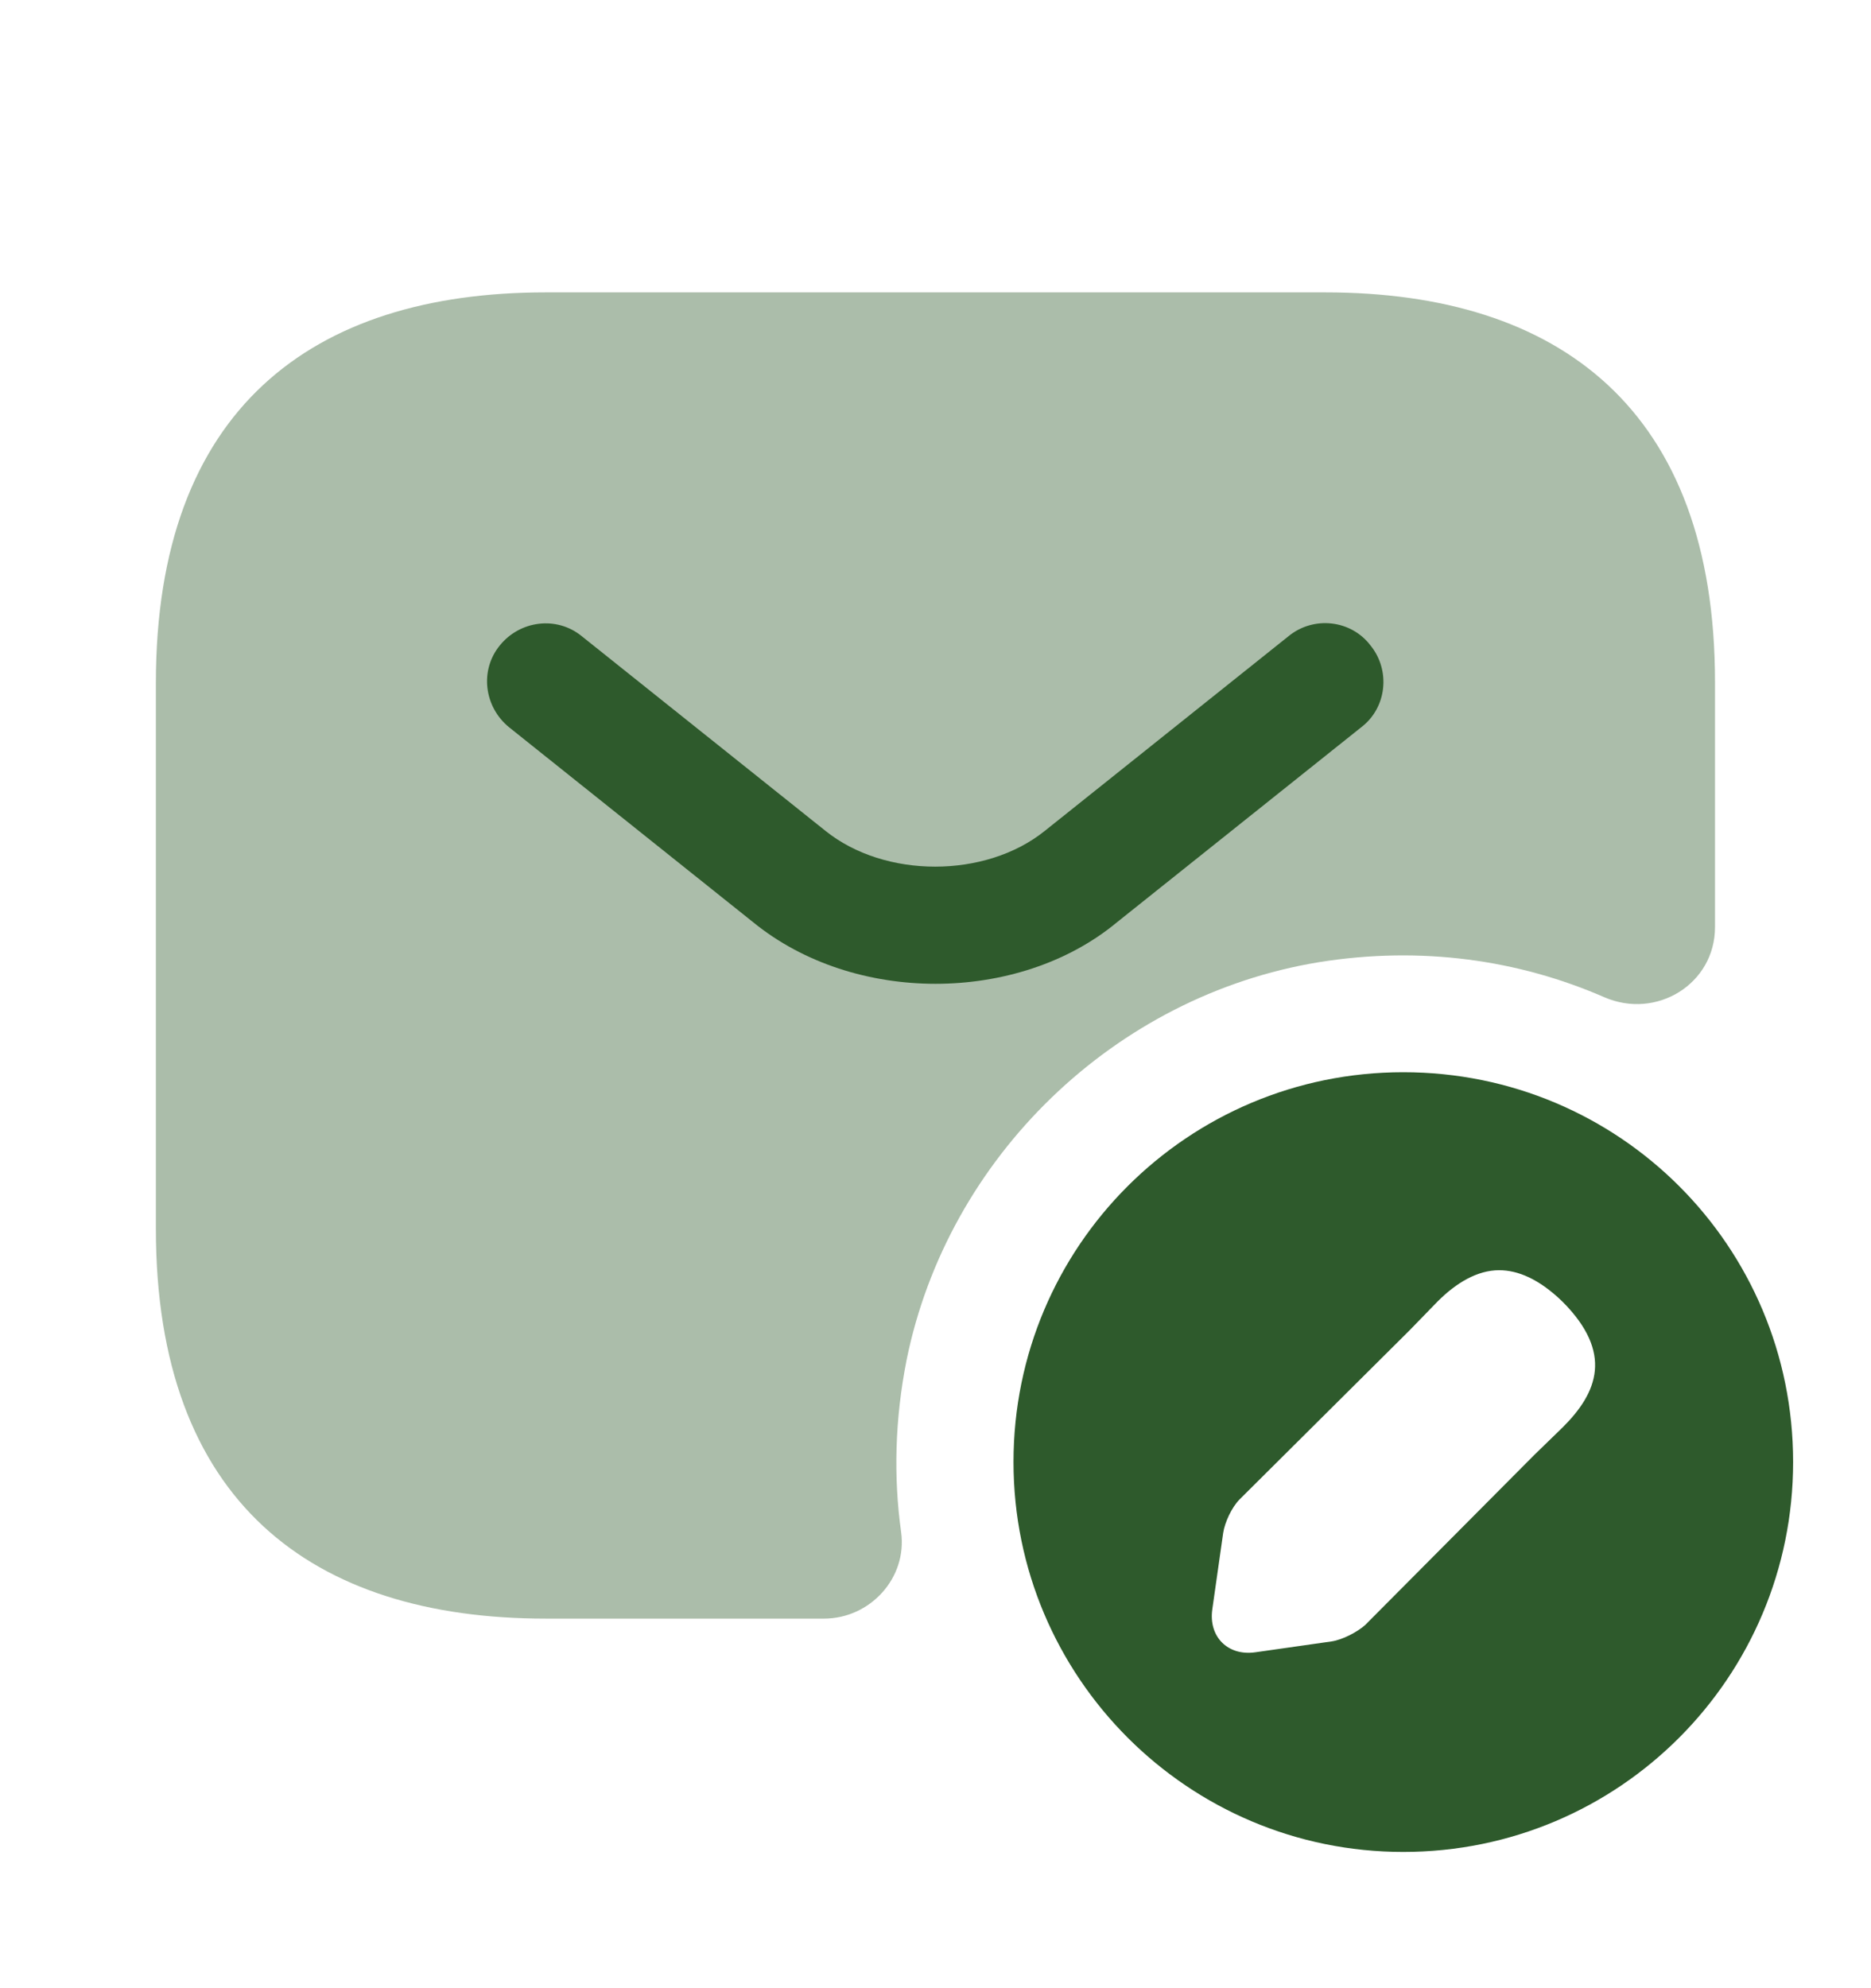
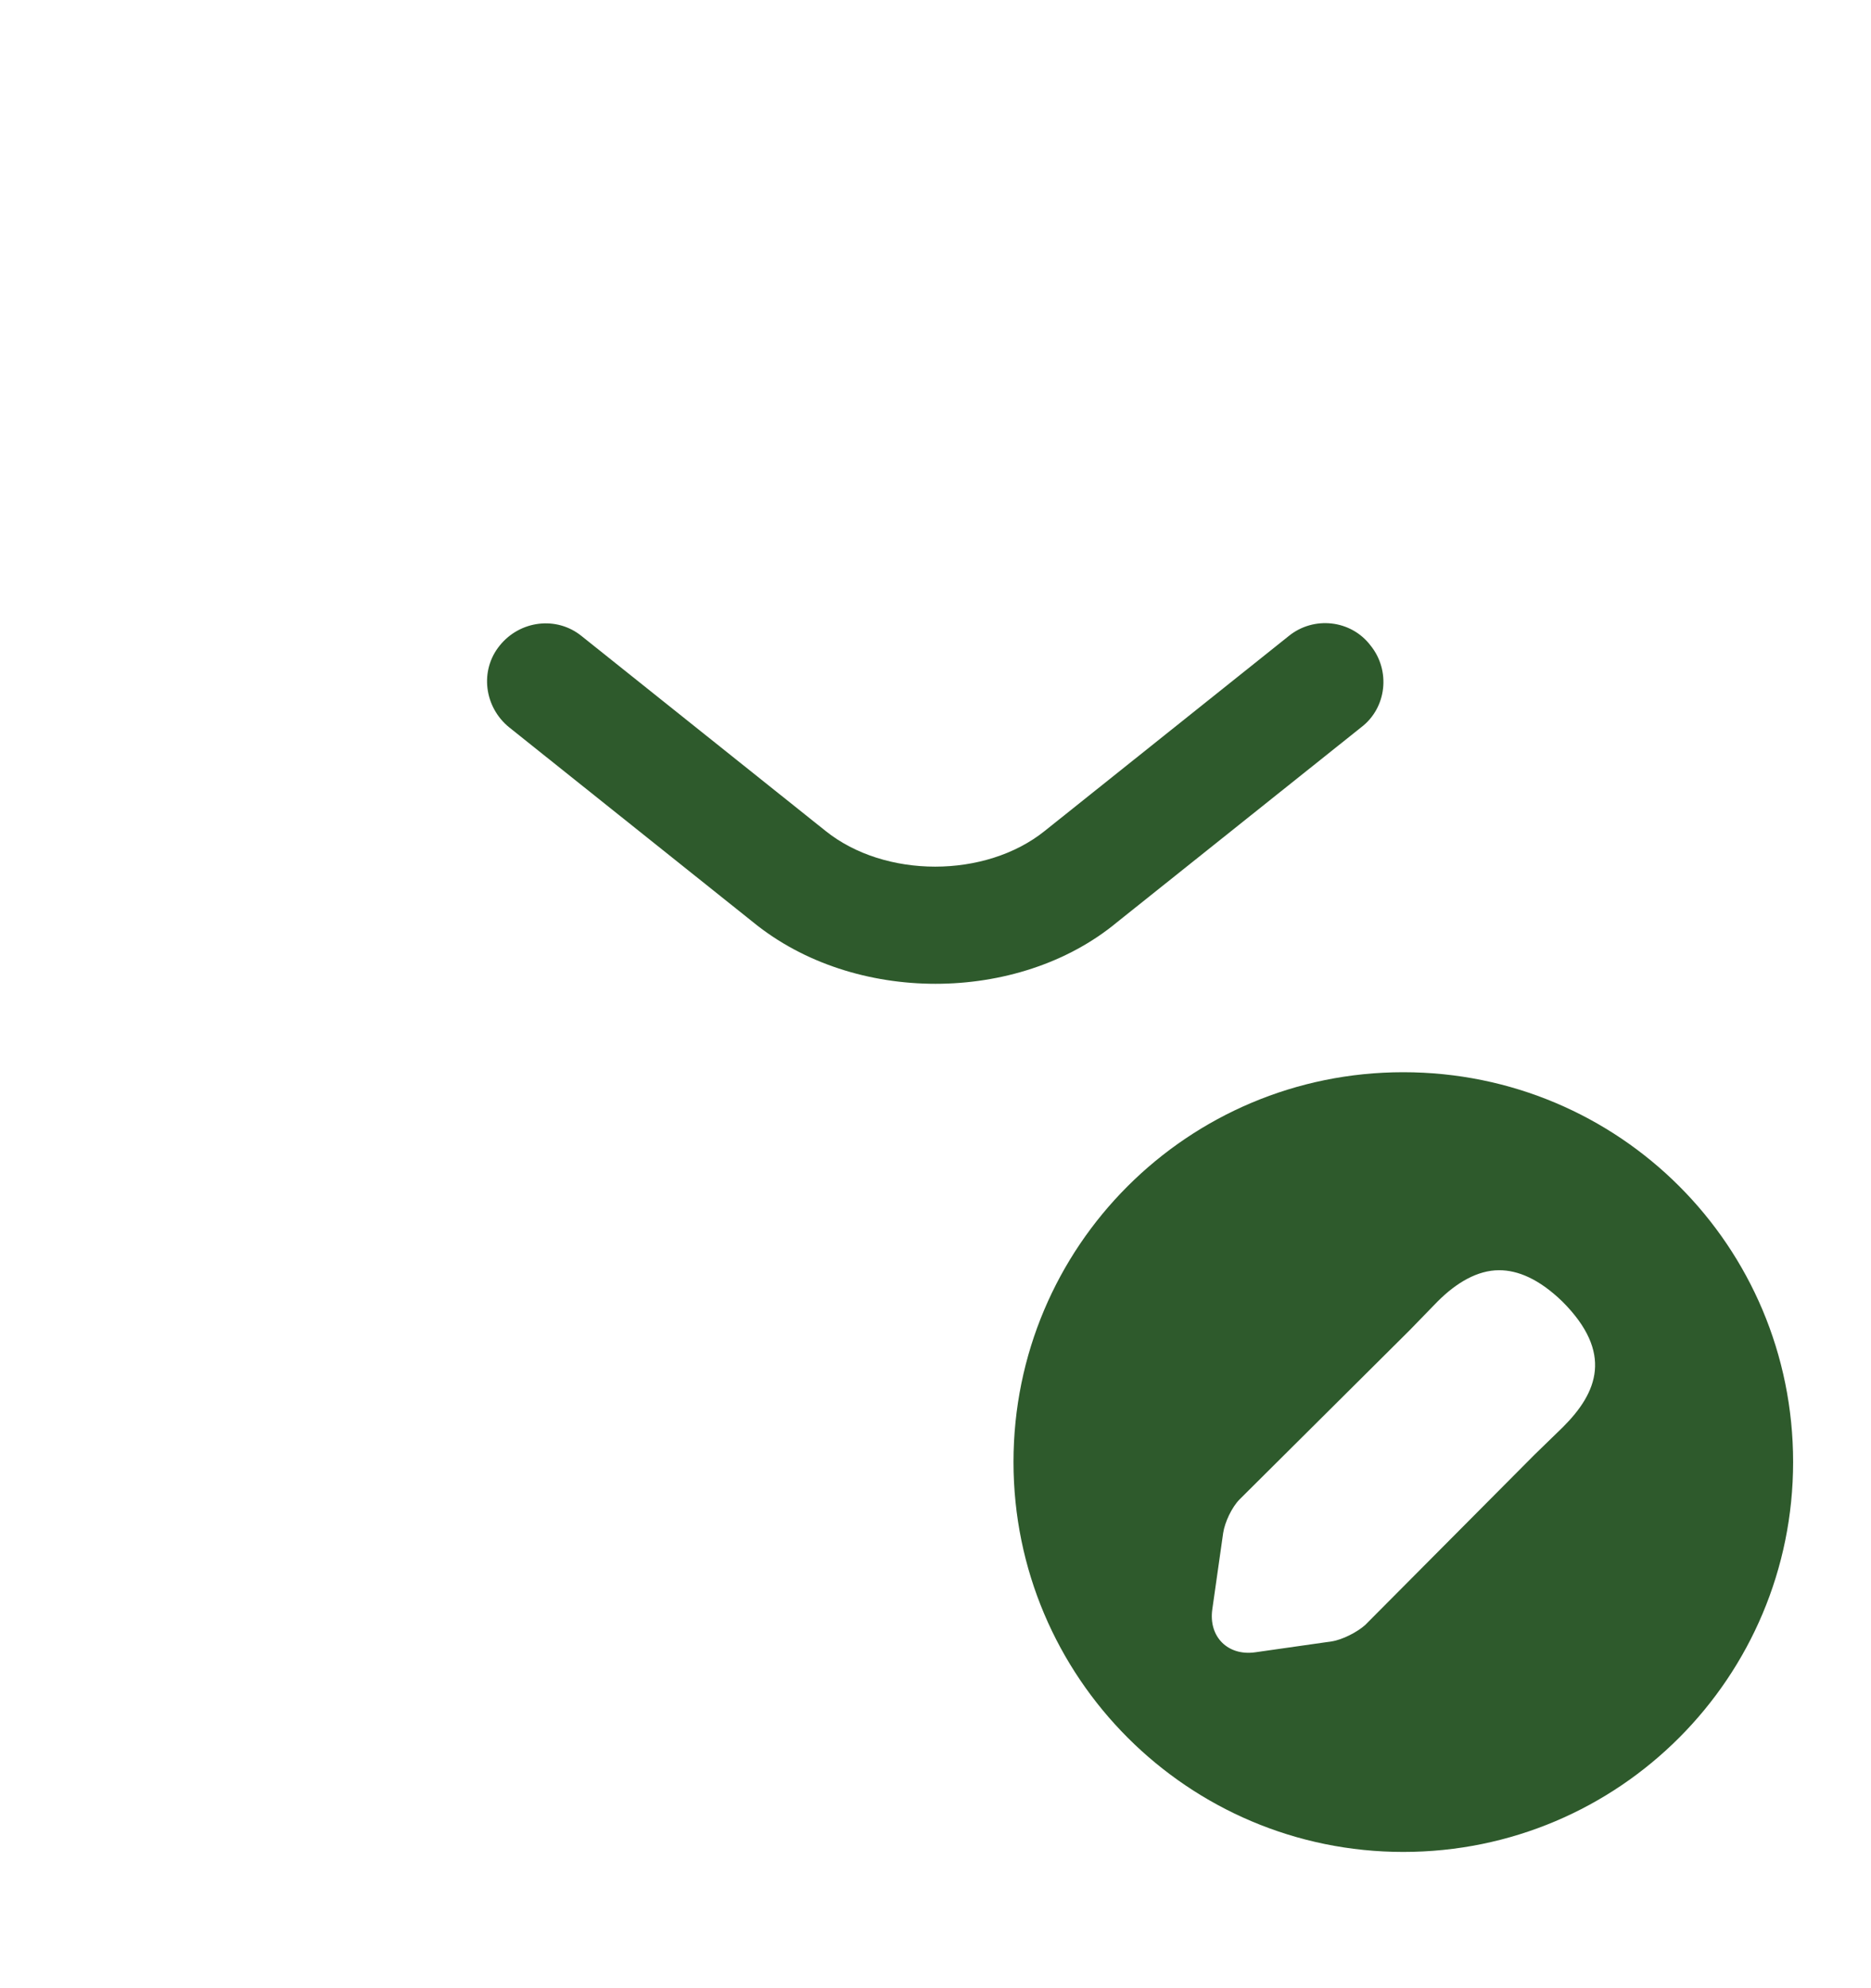
<svg xmlns="http://www.w3.org/2000/svg" width="16" height="17" viewBox="0 0 16 17" fill="none">
  <g id="vuesax/bulk/sms-edit">
    <g id="sms-edit">
-       <path id="Vector" opacity="0.4" d="M4.666 2.5H11.333C13.333 2.5 14.666 3.5 14.666 5.833V7.927C14.666 8.413 14.166 8.72 13.72 8.527C12.986 8.207 12.153 8.087 11.28 8.227C9.533 8.513 8.106 9.893 7.753 11.627C7.653 12.133 7.64 12.627 7.706 13.1C7.76 13.493 7.44 13.84 7.046 13.84H4.666C2.666 13.84 1.333 12.84 1.333 10.507V5.84C1.333 3.5 2.666 2.5 4.666 2.5Z" fill="#2E5A2C" />
      <g id="Group">
        <path id="Vector_2" d="M8 8.412C7.44 8.412 6.874 8.239 6.44 7.885L4.354 6.219C4.14 6.045 4.1 5.732 4.274 5.519C4.447 5.305 4.76 5.265 4.974 5.439L7.06 7.105C7.567 7.512 8.427 7.512 8.934 7.105L11.02 5.439C11.233 5.265 11.553 5.299 11.72 5.519C11.893 5.732 11.86 6.052 11.64 6.219L9.553 7.885C9.127 8.239 8.56 8.412 8 8.412Z" fill="#2E5A2C" />
      </g>
      <path id="Vector_3" d="M12 9.168C10.16 9.168 8.667 10.655 8.667 12.501C8.667 14.341 10.16 15.835 12 15.835C13.847 15.835 15.334 14.341 15.334 12.501C15.334 10.655 13.847 9.168 12 9.168ZM13.367 12.201L13.12 12.441L11.674 13.895C11.607 13.955 11.48 14.021 11.387 14.035L10.734 14.128C10.5 14.161 10.334 13.995 10.367 13.761L10.46 13.108C10.474 13.015 10.534 12.888 10.6 12.821L12.054 11.375L12.294 11.128C12.454 10.968 12.634 10.861 12.82 10.861C12.98 10.861 13.16 10.935 13.36 11.128C13.8 11.568 13.66 11.908 13.367 12.201Z" fill="#2E5A2C" />
    </g>
  </g>
</svg>